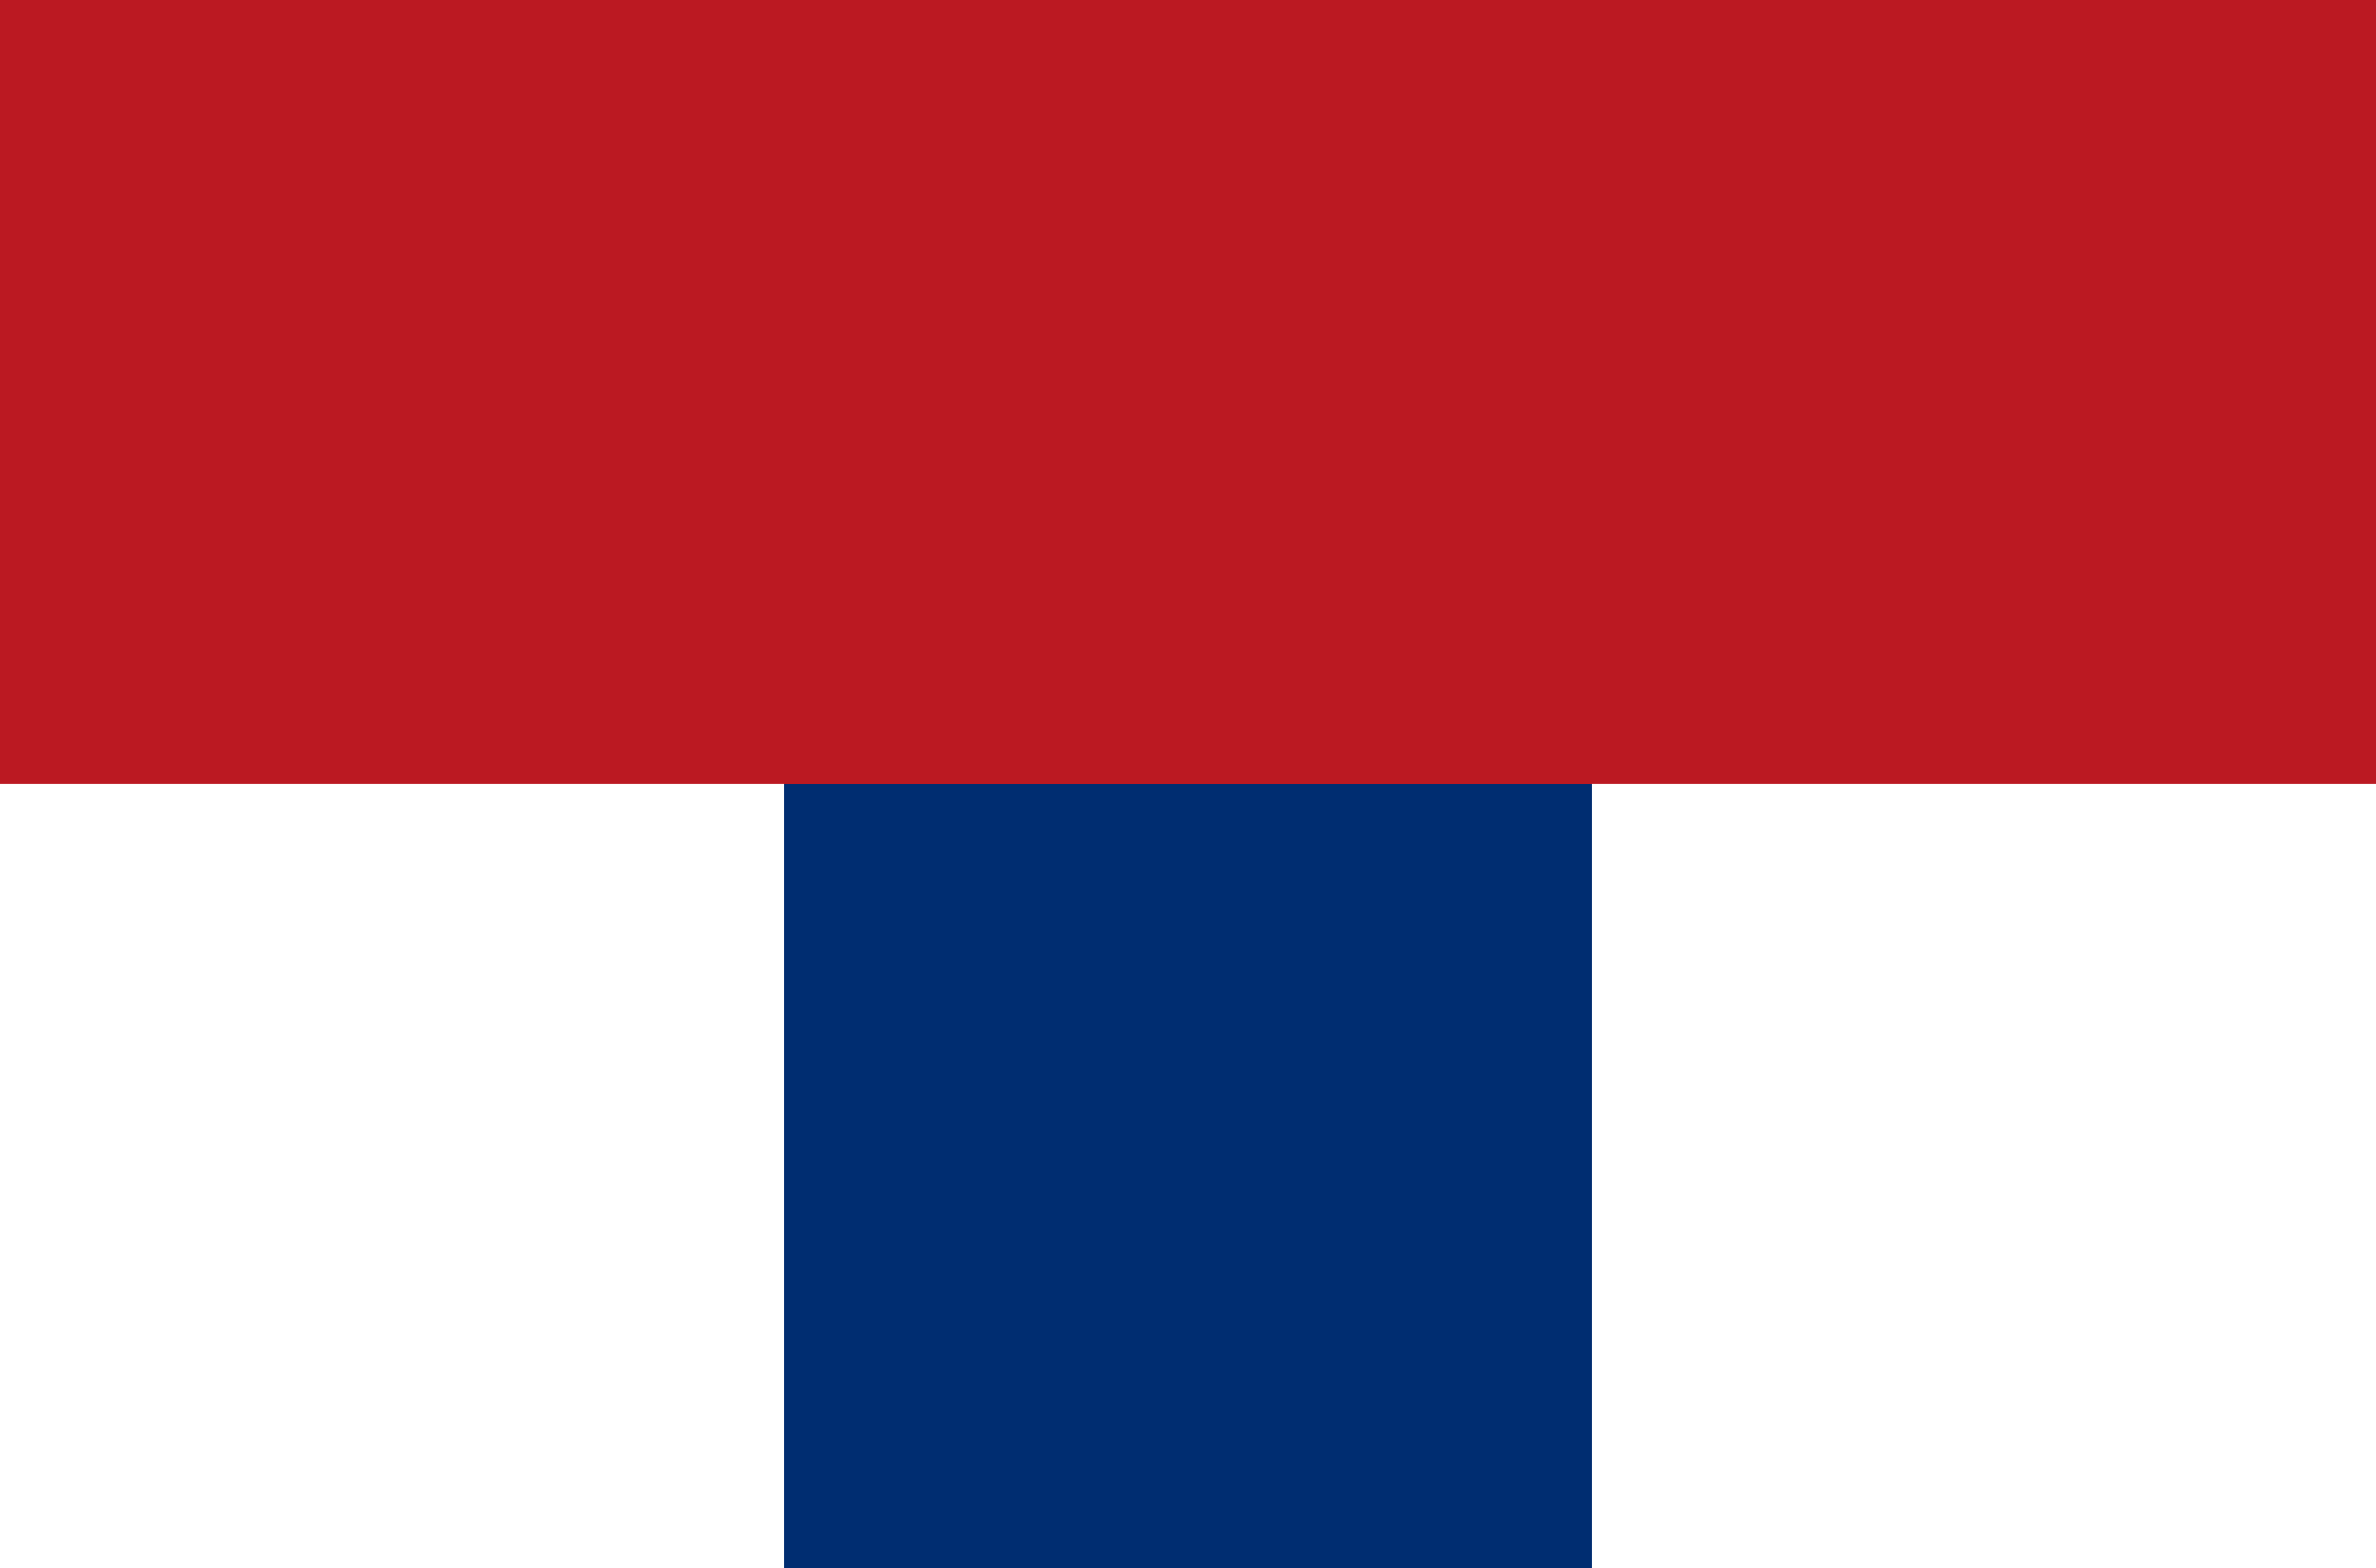
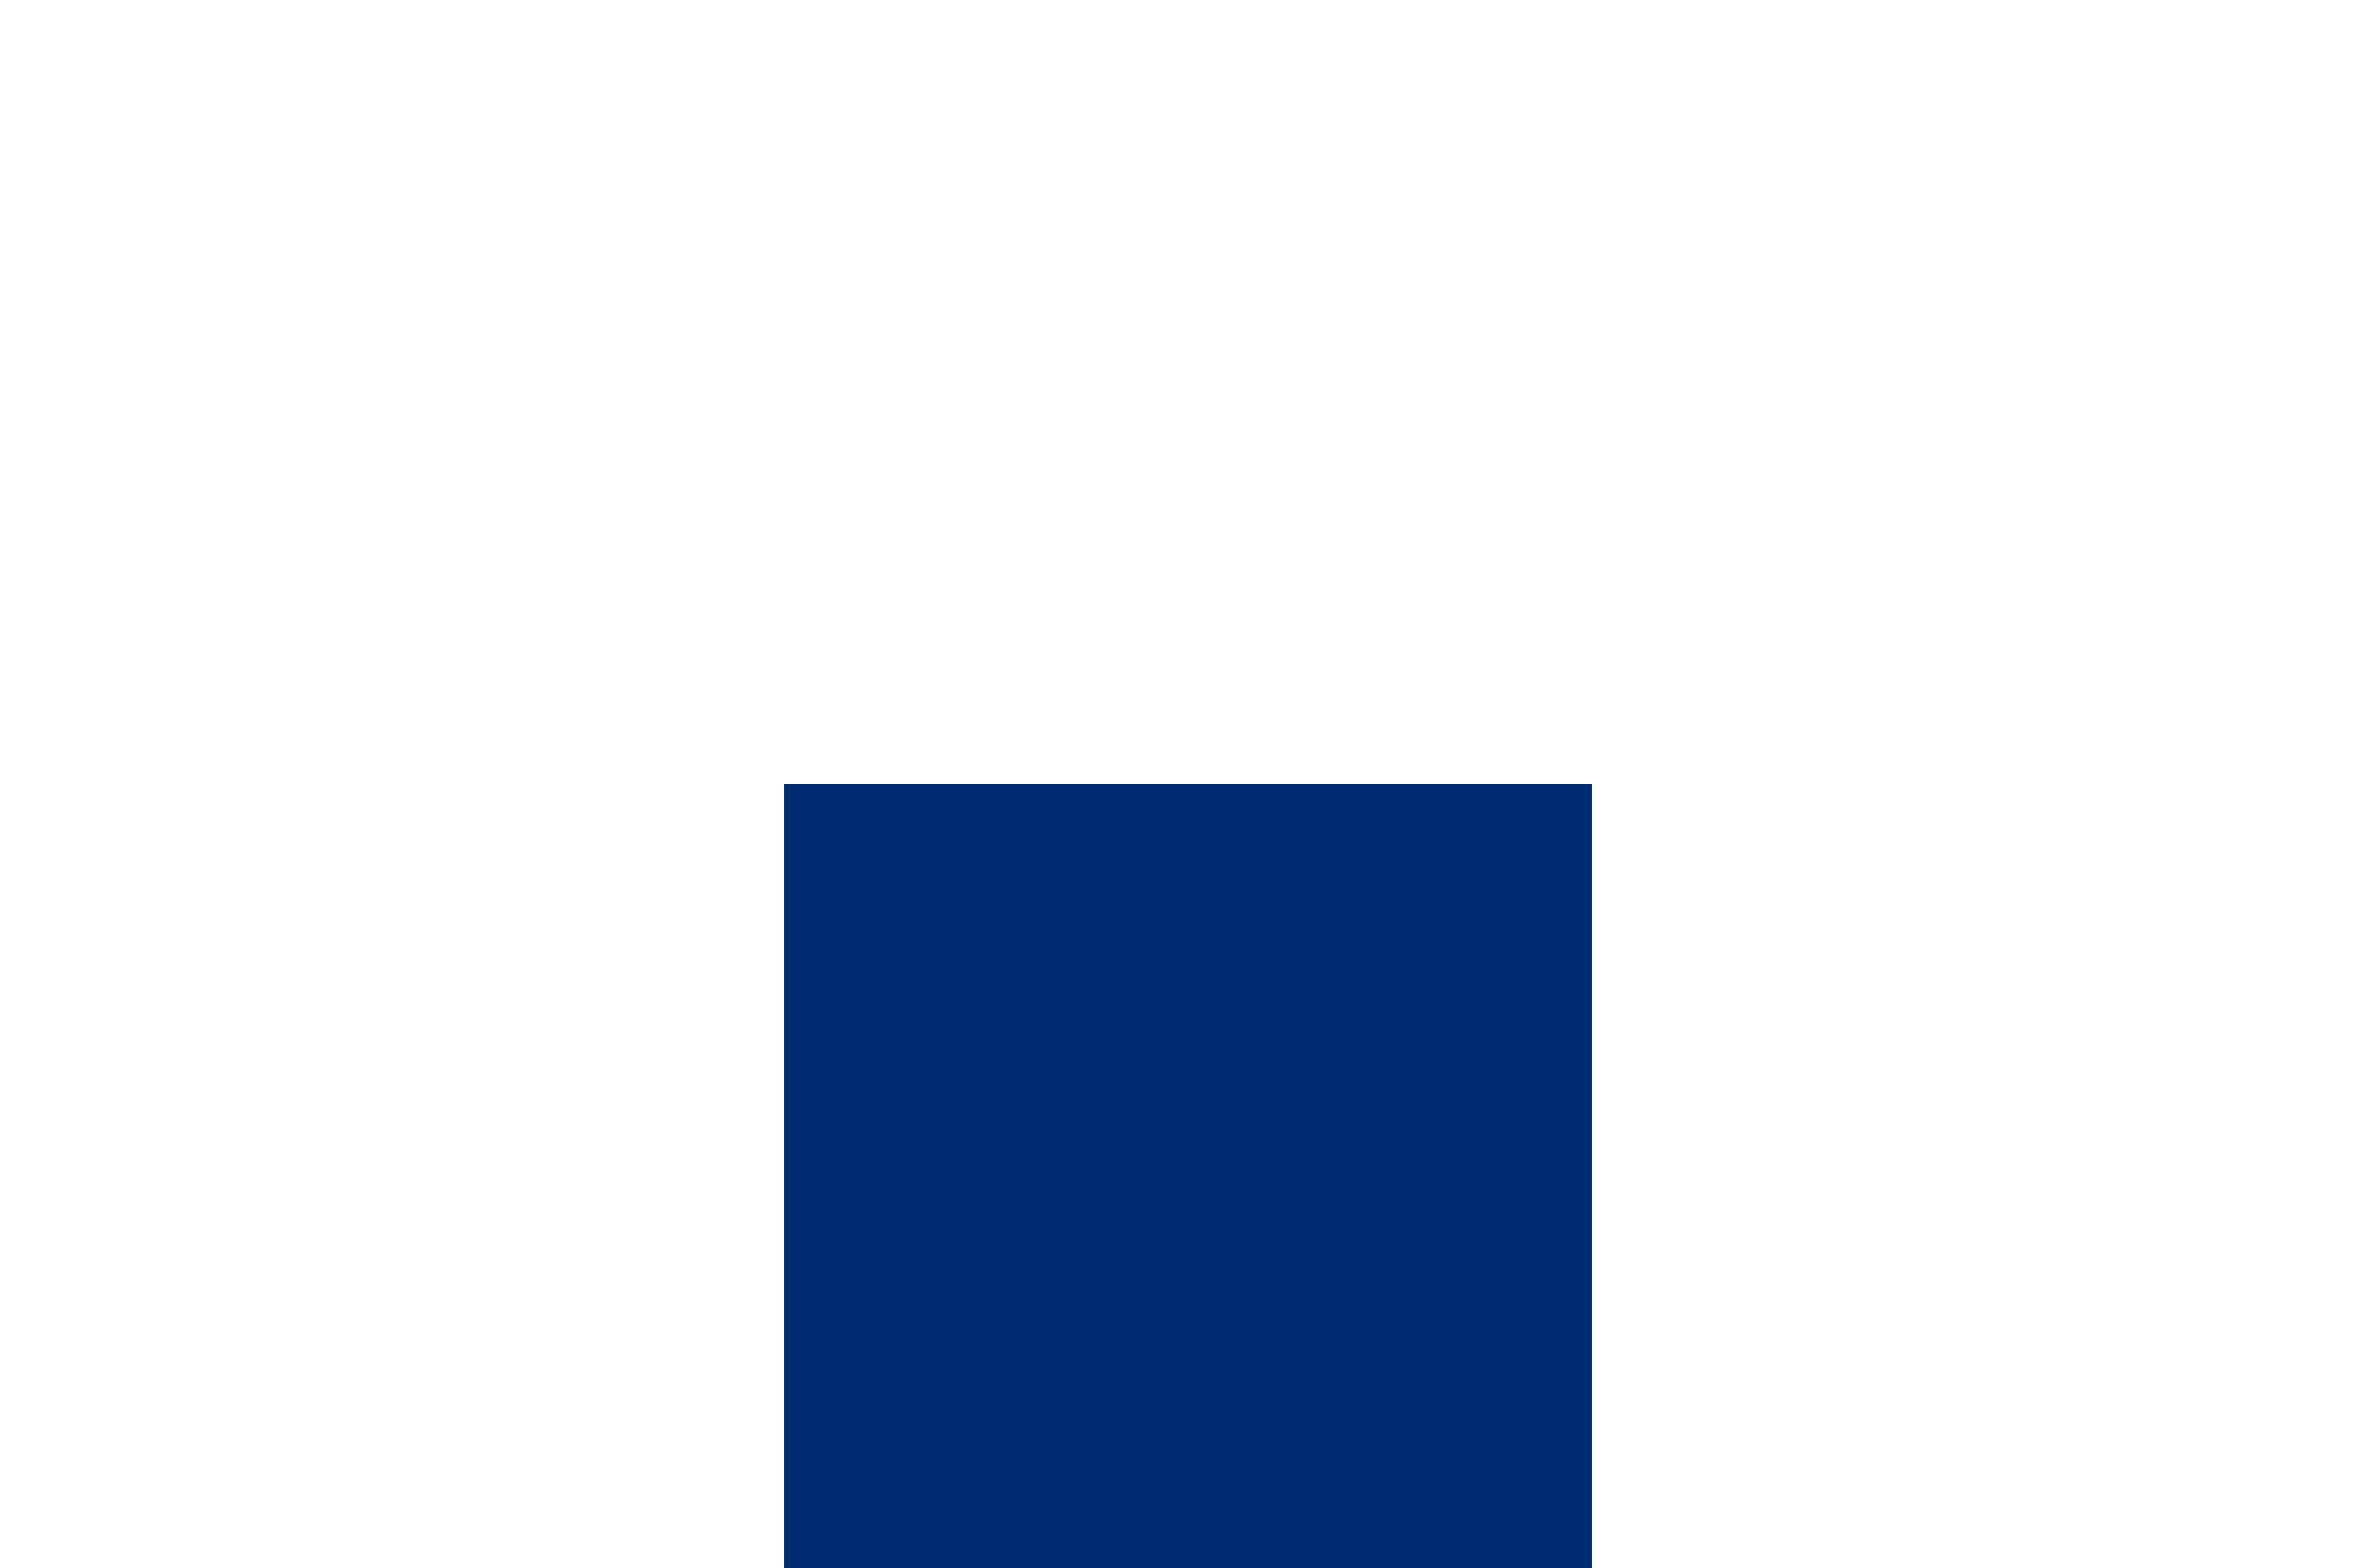
<svg xmlns="http://www.w3.org/2000/svg" viewBox="0 0 100 66">
  <g fill="none" fill-rule="evenodd">
-     <path fill="#BB1922" d="M67 32.996V66H33V32.996H0V0h100v32.996z" />
    <path fill="#002D71" d="M67 33v33H33V33z" />
  </g>
</svg>